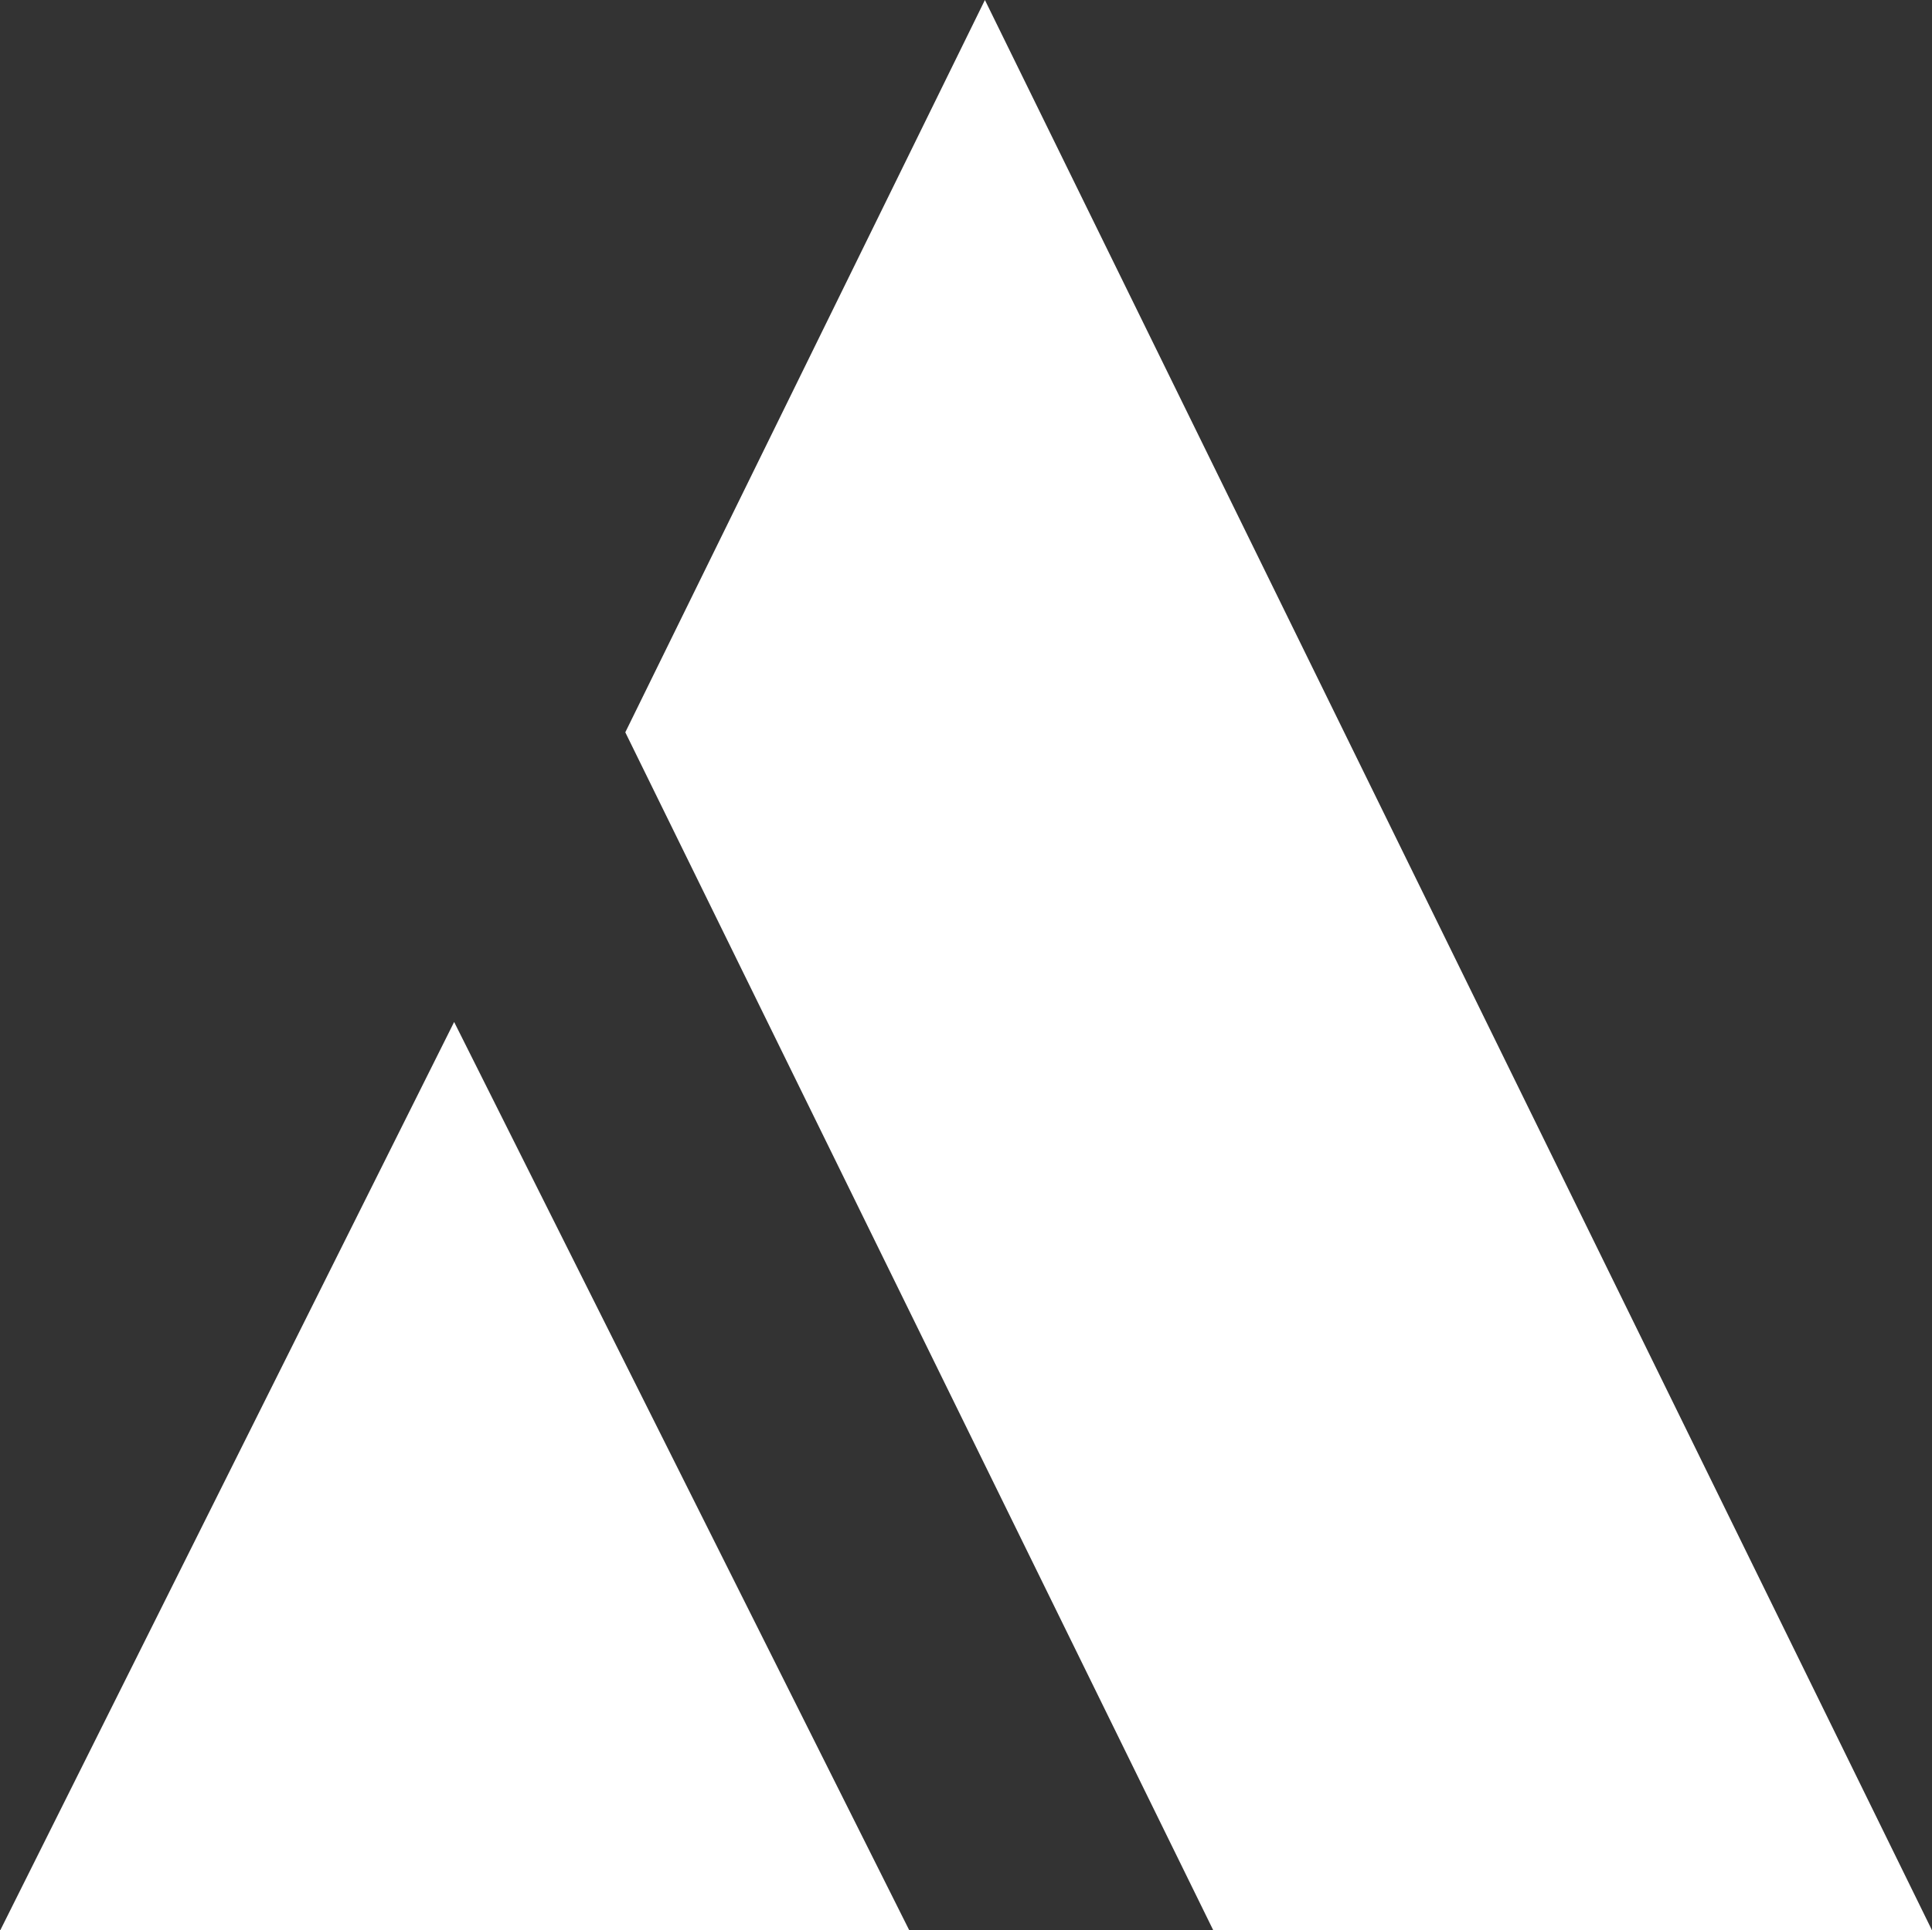
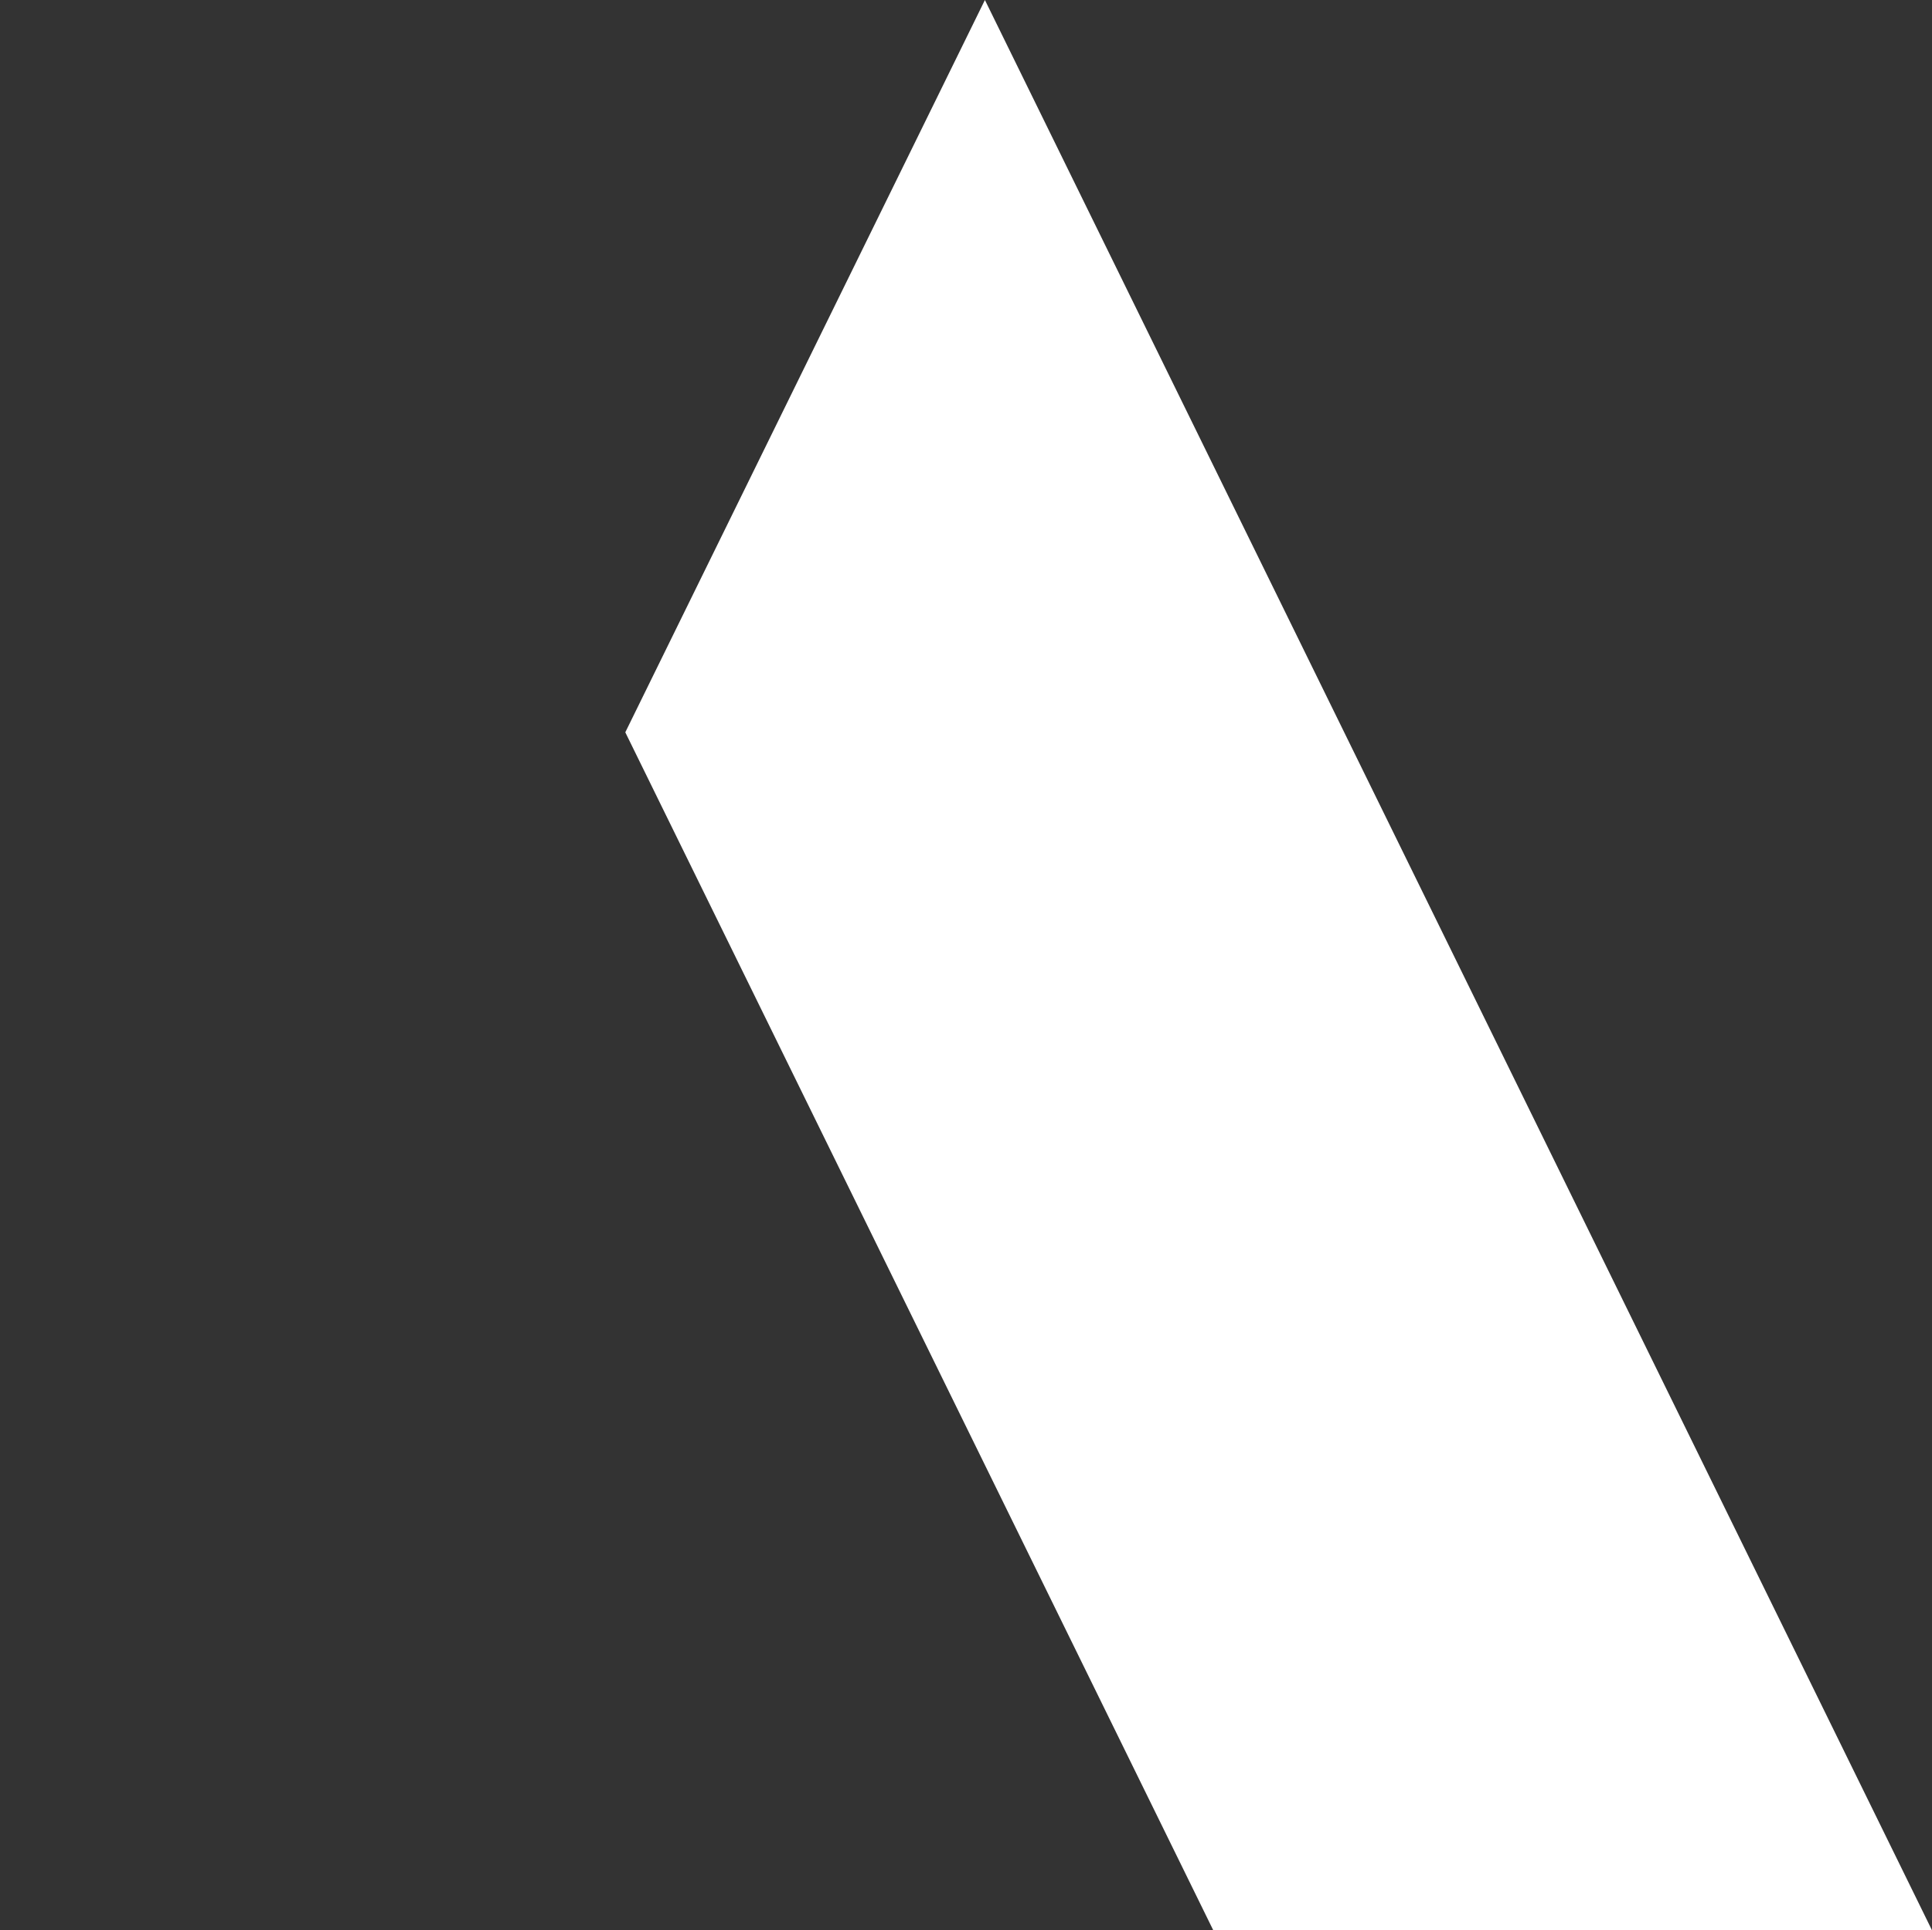
<svg xmlns="http://www.w3.org/2000/svg" version="1.2" viewBox="0 0 1543 1542" width="1543" height="1542">
  <rect x="0" y="0" width="1543" height="1542" fill="#333333" stroke="none" />
  <title>sprite (1)-svg</title>
  <style>
		.s0 { fill: #ffffff } 
	</style>
  <g id="Layer">
-     <path id="Layer" fill-rule="evenodd" class="s0" d="m0.2 1542h726l-363.5-725.6zm968.8 0h574l-756.4-1542-287.2 585z" />
+     <path id="Layer" fill-rule="evenodd" class="s0" d="m0.2 1542h726zm968.8 0h574l-756.4-1542-287.2 585z" />
  </g>
</svg>